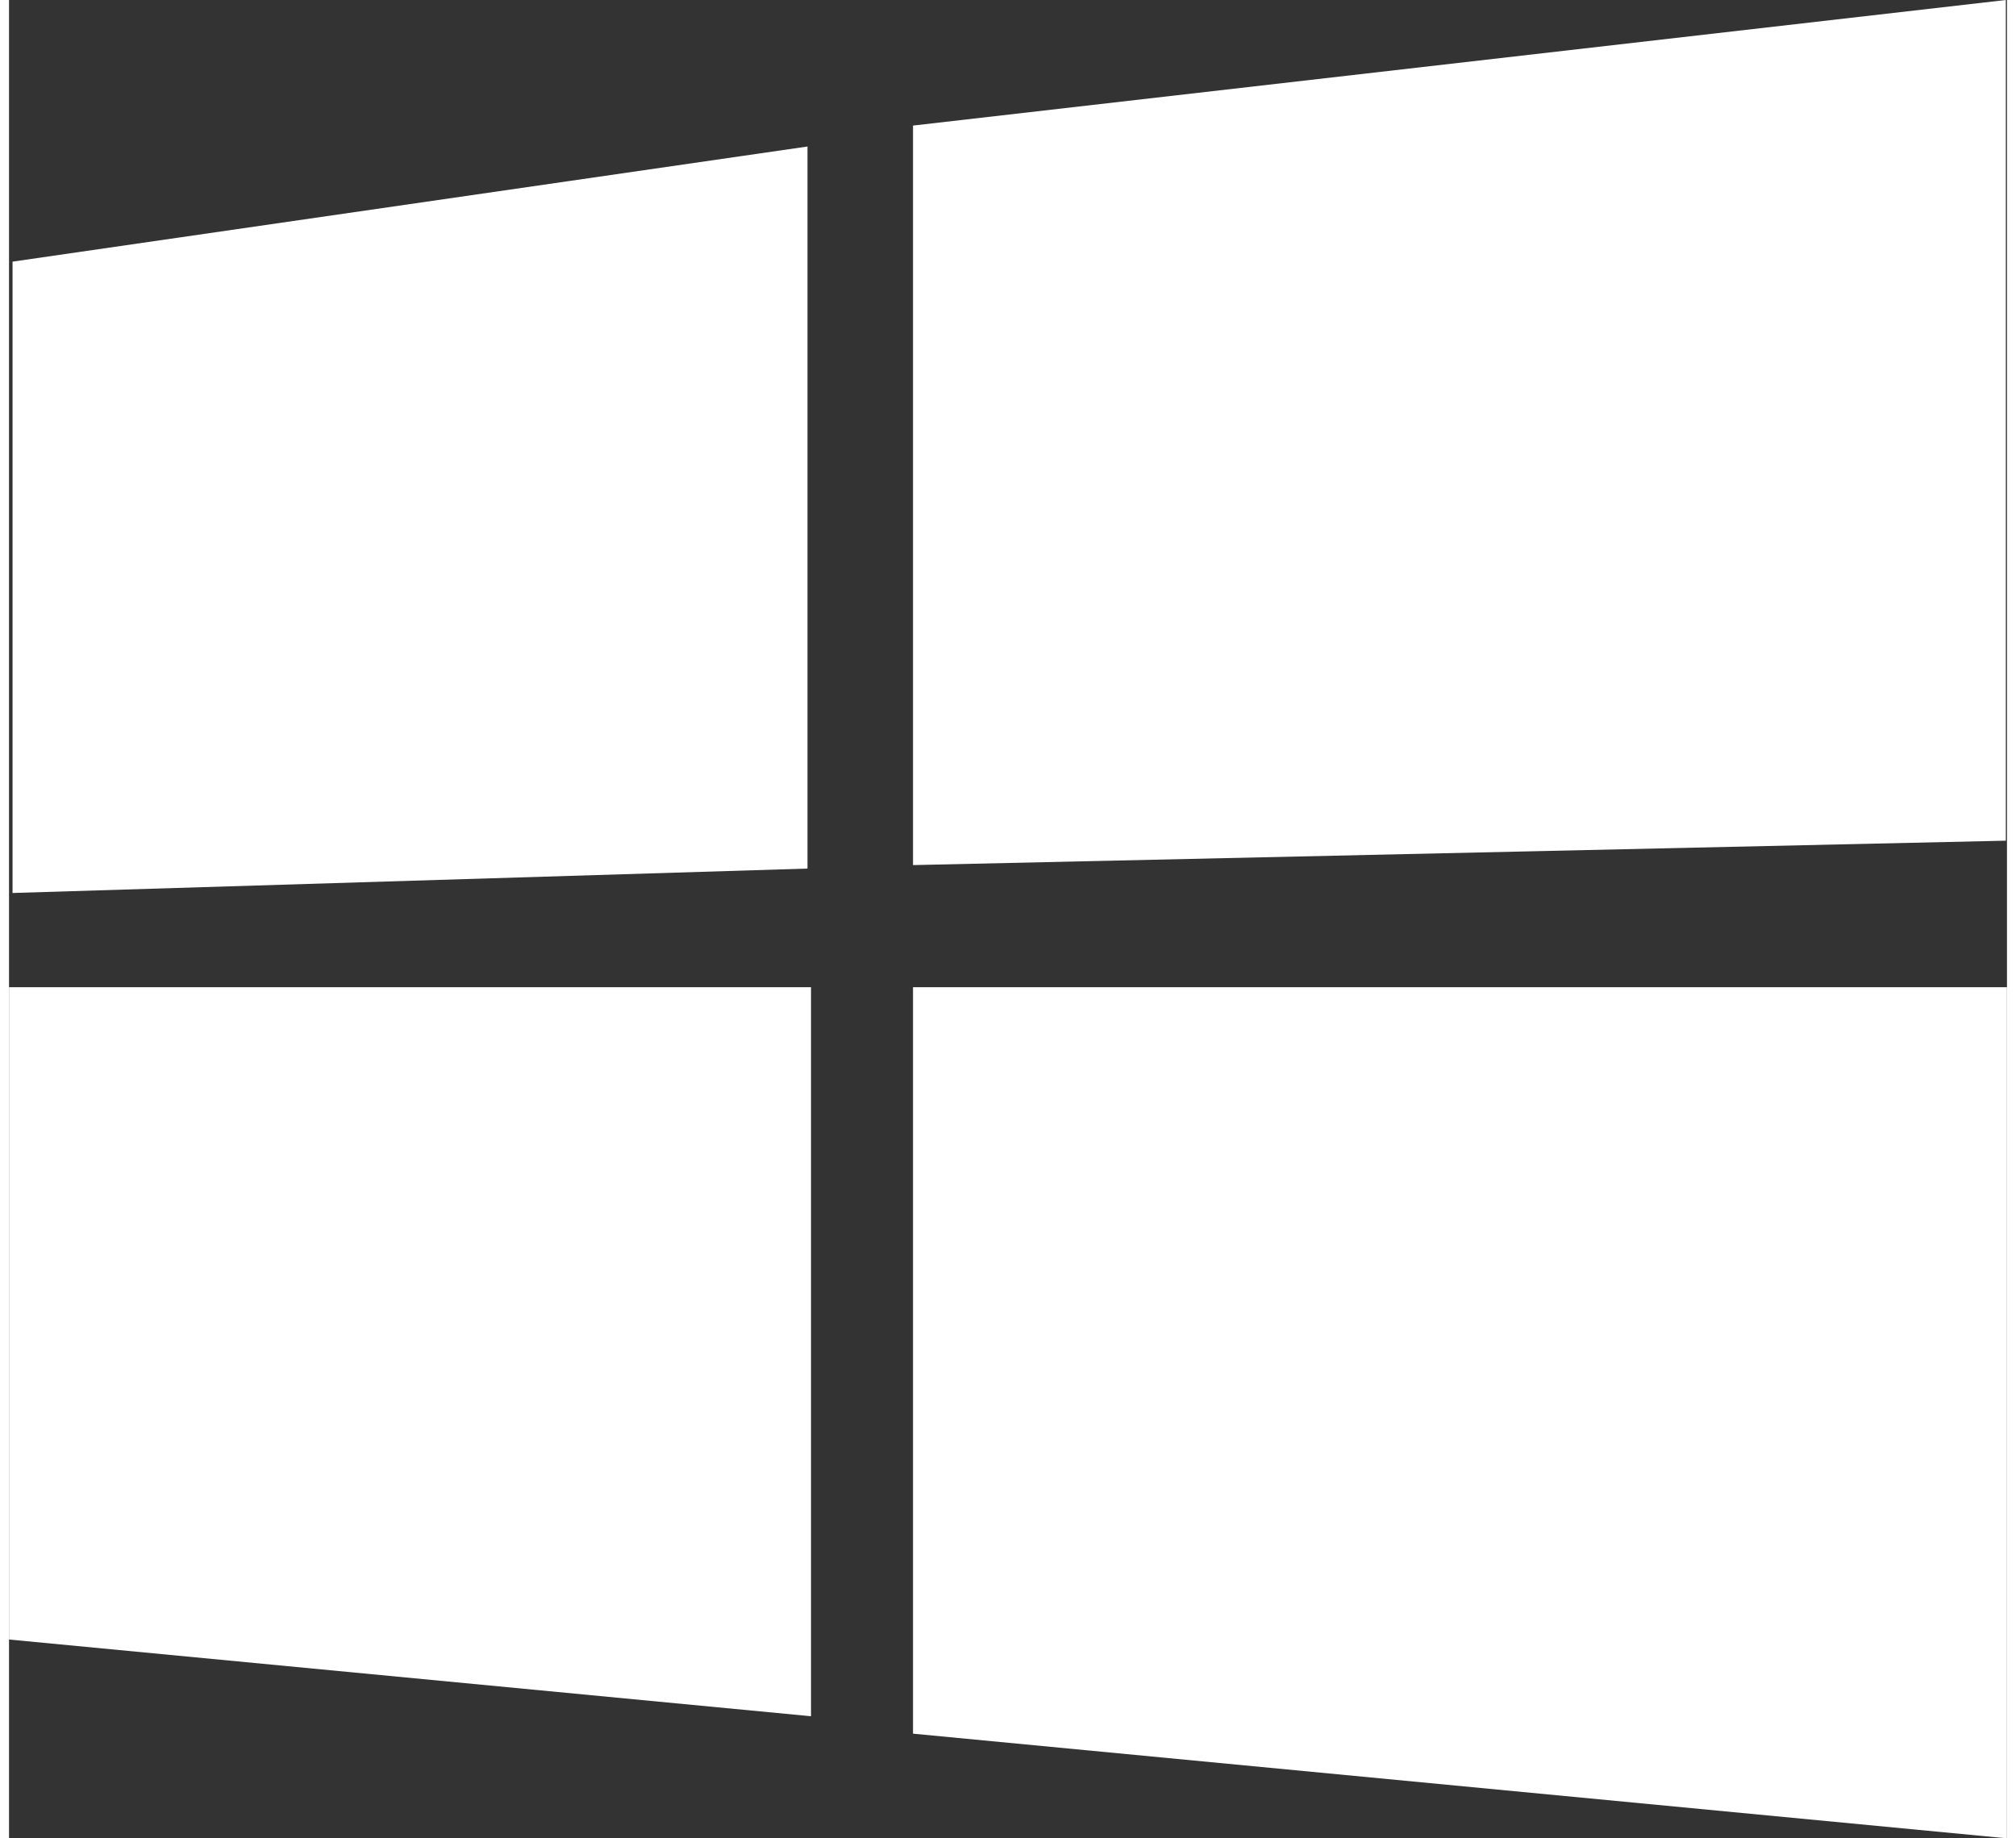
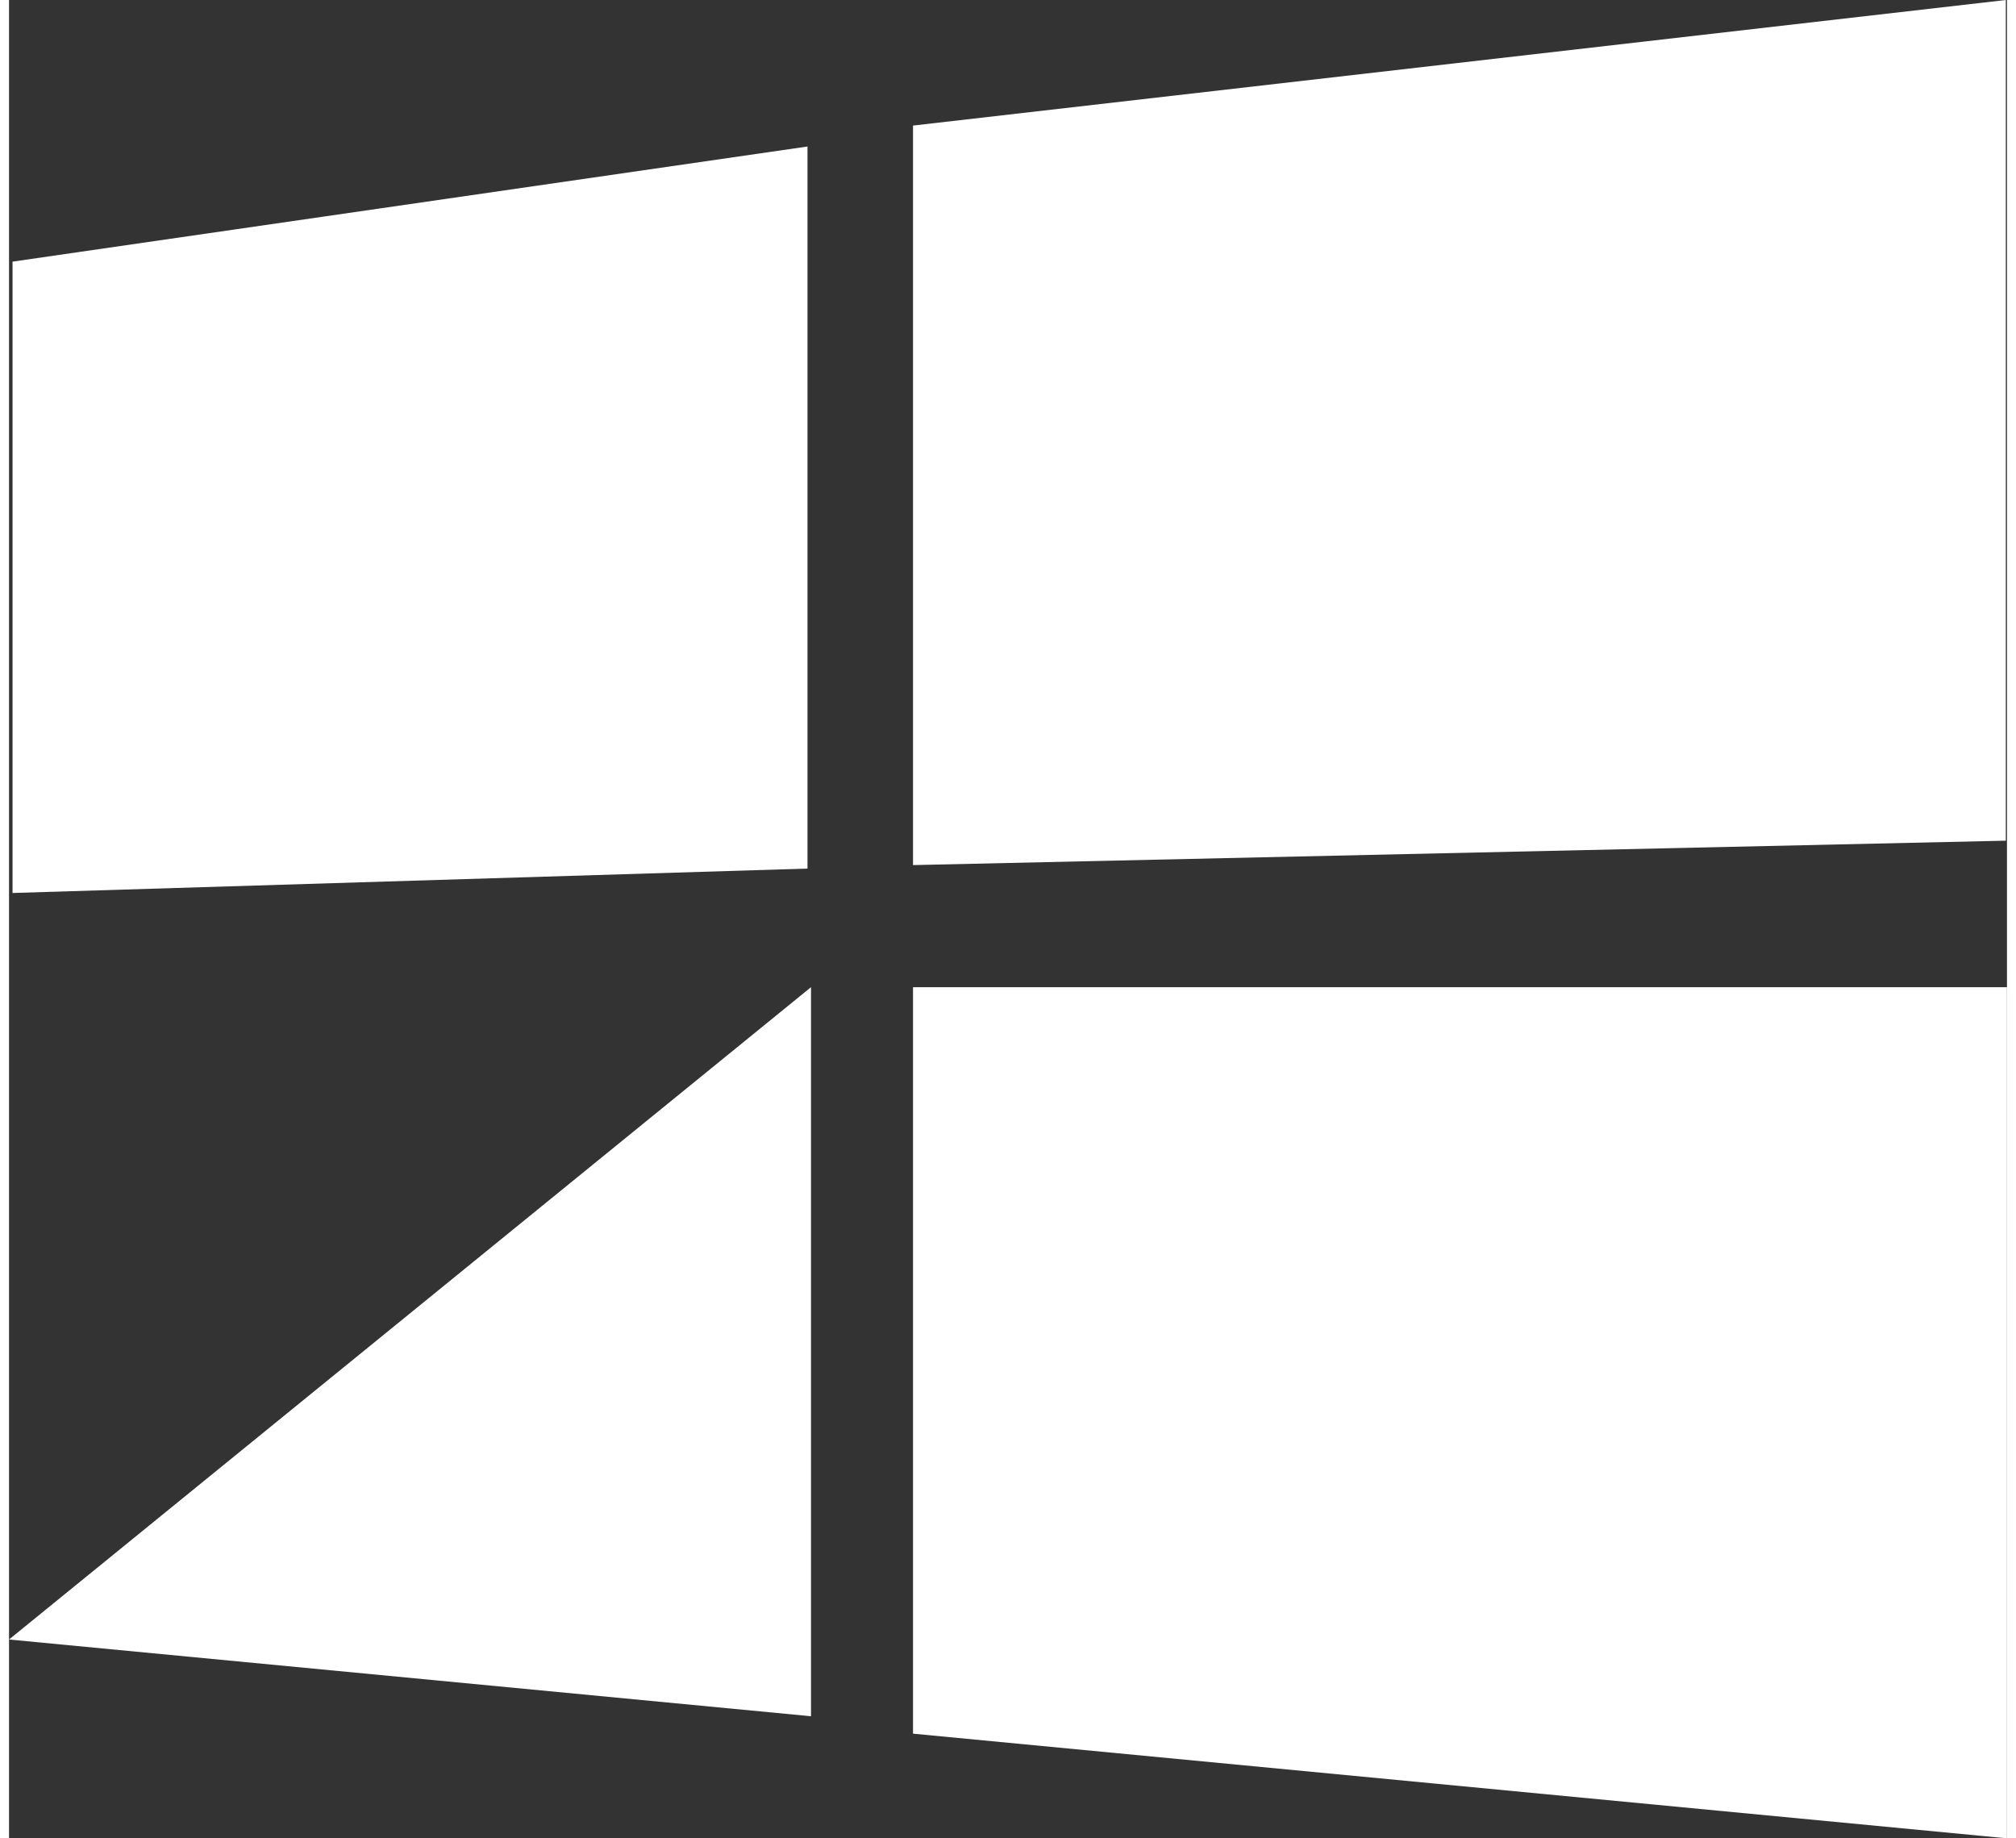
<svg xmlns="http://www.w3.org/2000/svg" width="34px" height="31px" viewBox="0 0 50 46" version="1.1">
  <rect x="0" y="0" width="50" height="46" fill="#333333" stroke="none" />
  <title>合并形状</title>
  <desc>Created with Sketch.</desc>
  <g id="页面-1" stroke="none" stroke-width="1" fill="none" fill-rule="evenodd">
    <g id="H-1-Download-APP" transform="translate(-569, -2964)" fill="#ffffff">
      <g id="分组-15" transform="translate(549, 2964)">
        <g id="合并形状-2" transform="translate(20, 0)">
-           <path d="M19.982,21.734 L0.088,22.345 L0.088,6.547 L19.982,3.666 L19.982,21.734 Z M49.971,21.036 L22.623,21.647 L22.623,3.142 L49.971,-1.49213975e-13 L49.971,21.036 Z M20.07,42.945 L9.23705556e-14,41.025 L9.23705556e-14,24.702 L20.07,24.702 L20.07,42.945 Z M50,46 L22.623,43.381 L22.623,24.702 L50,24.702 L50,46 Z" id="合并形状" />
+           <path d="M19.982,21.734 L0.088,22.345 L0.088,6.547 L19.982,3.666 L19.982,21.734 Z M49.971,21.036 L22.623,21.647 L22.623,3.142 L49.971,-1.49213975e-13 L49.971,21.036 Z M20.07,42.945 L9.23705556e-14,41.025 L20.07,24.702 L20.07,42.945 Z M50,46 L22.623,43.381 L22.623,24.702 L50,24.702 L50,46 Z" id="合并形状" />
        </g>
      </g>
    </g>
  </g>
</svg>